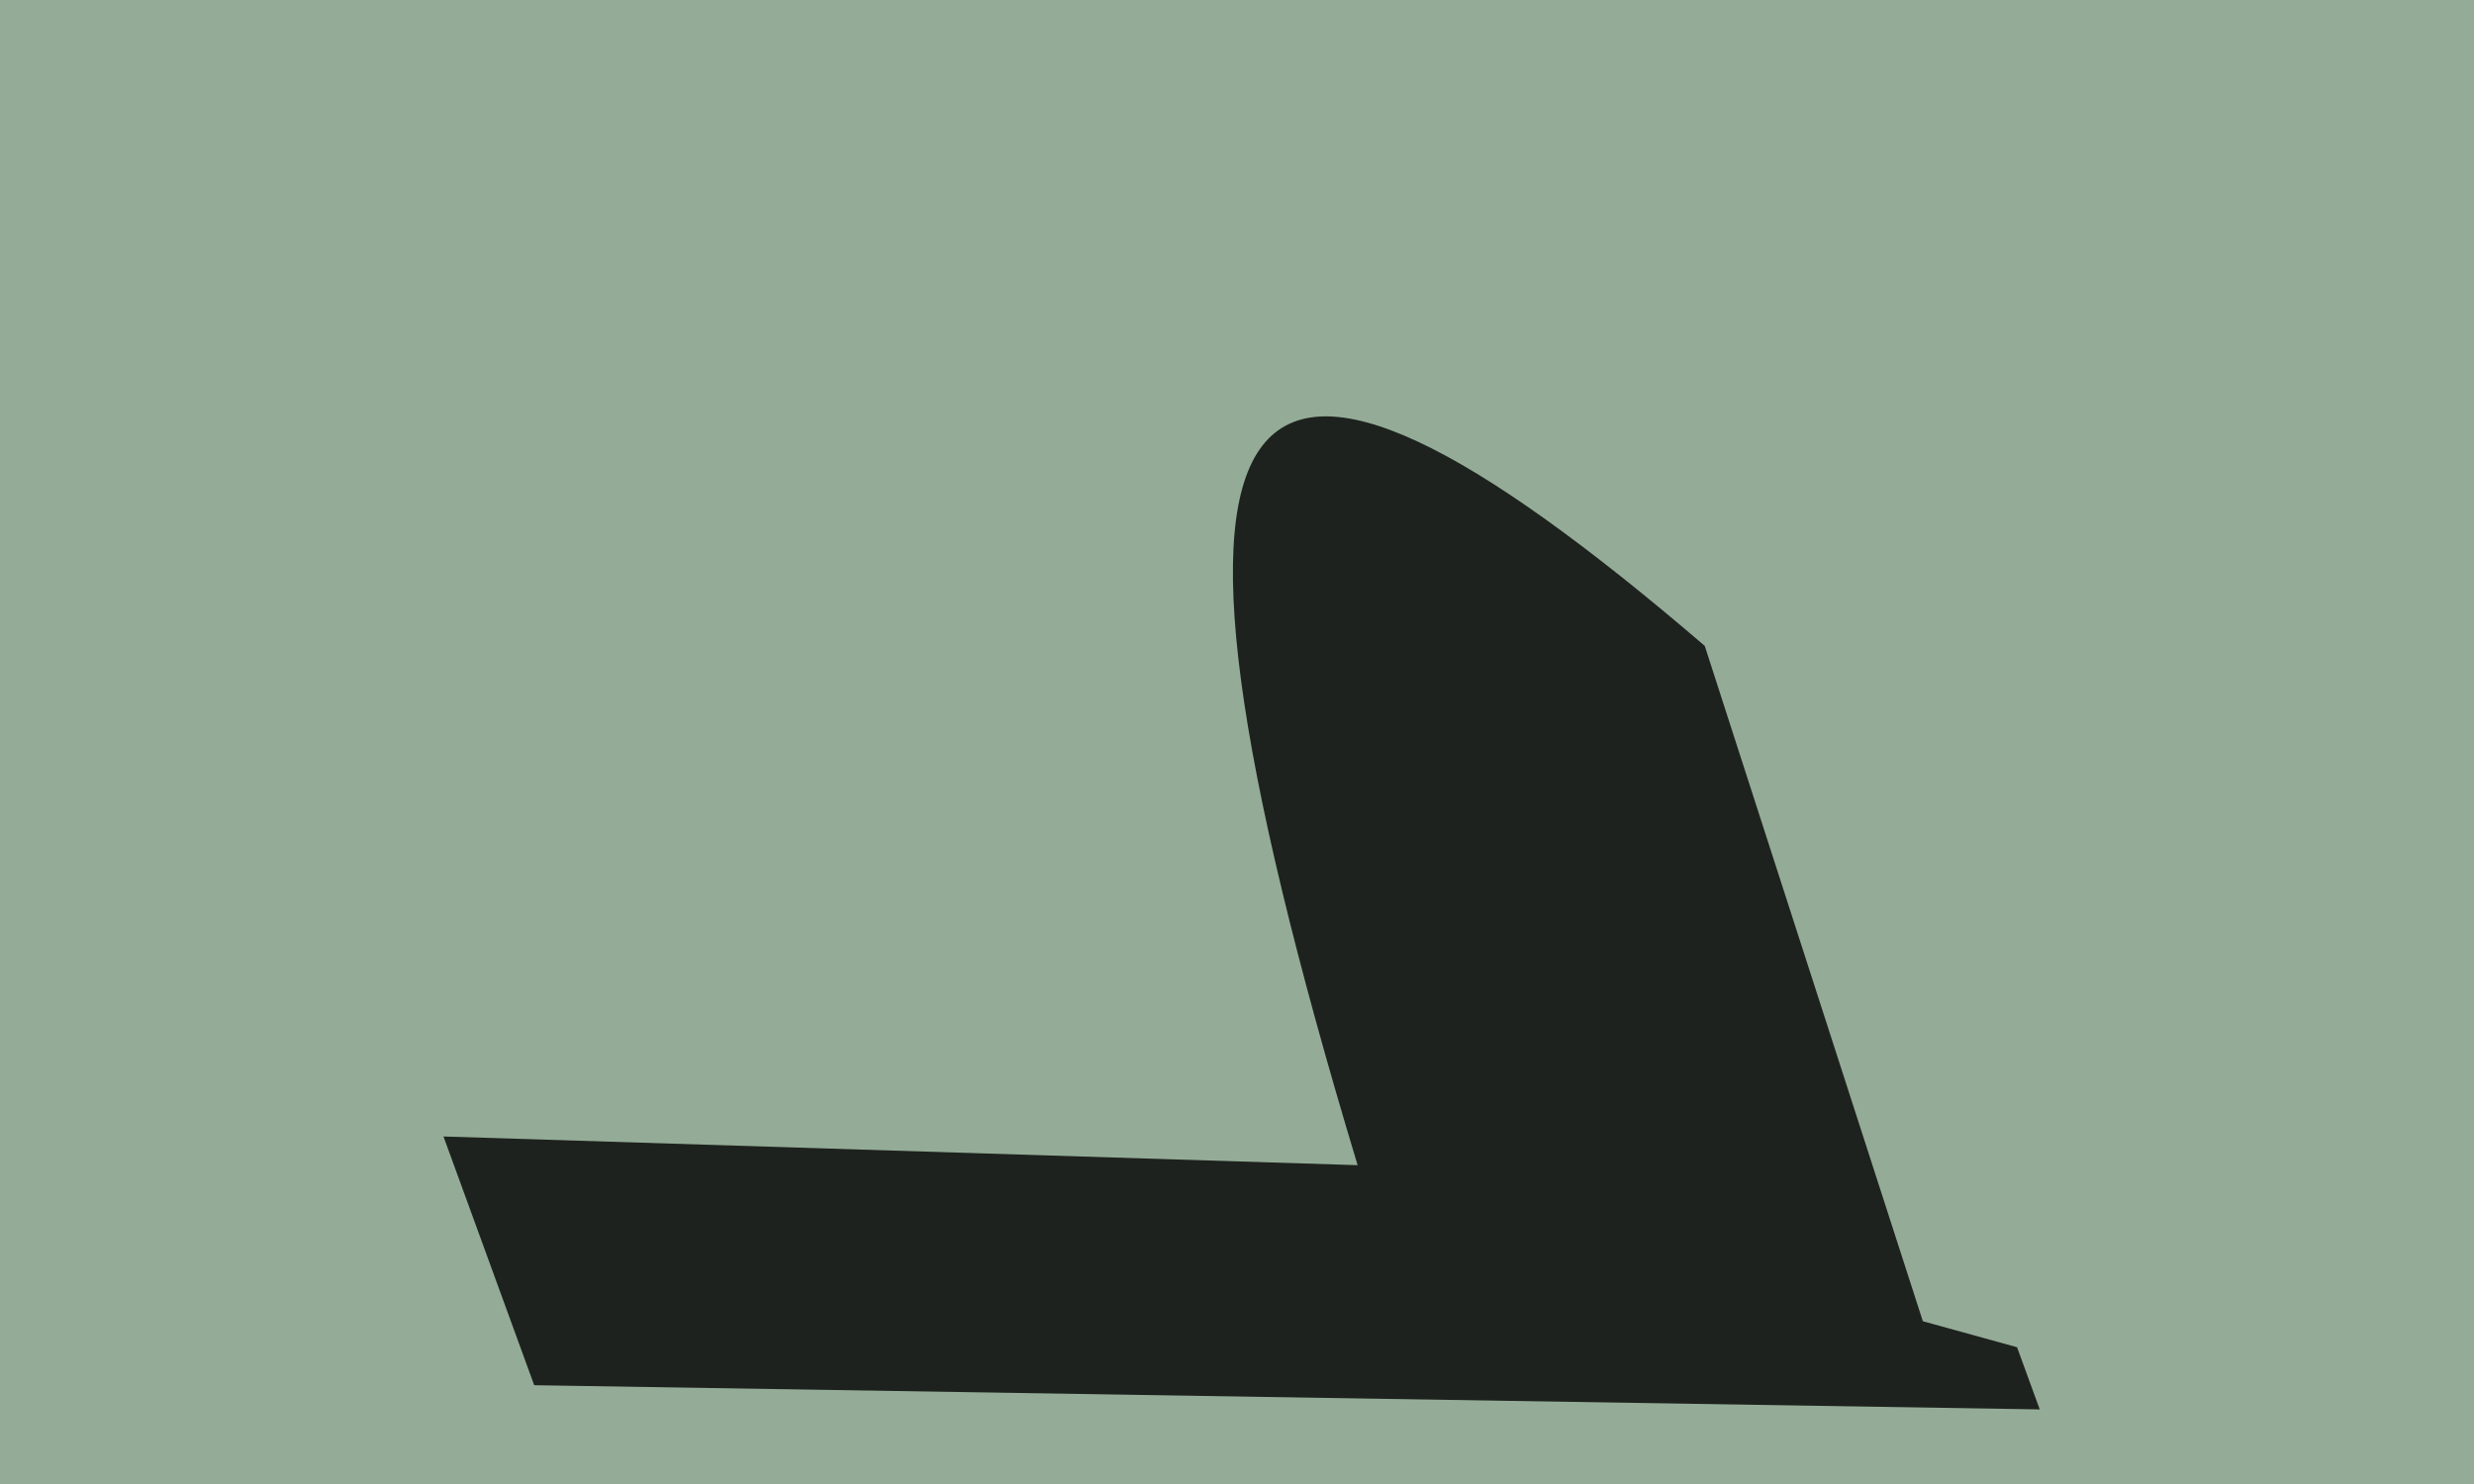
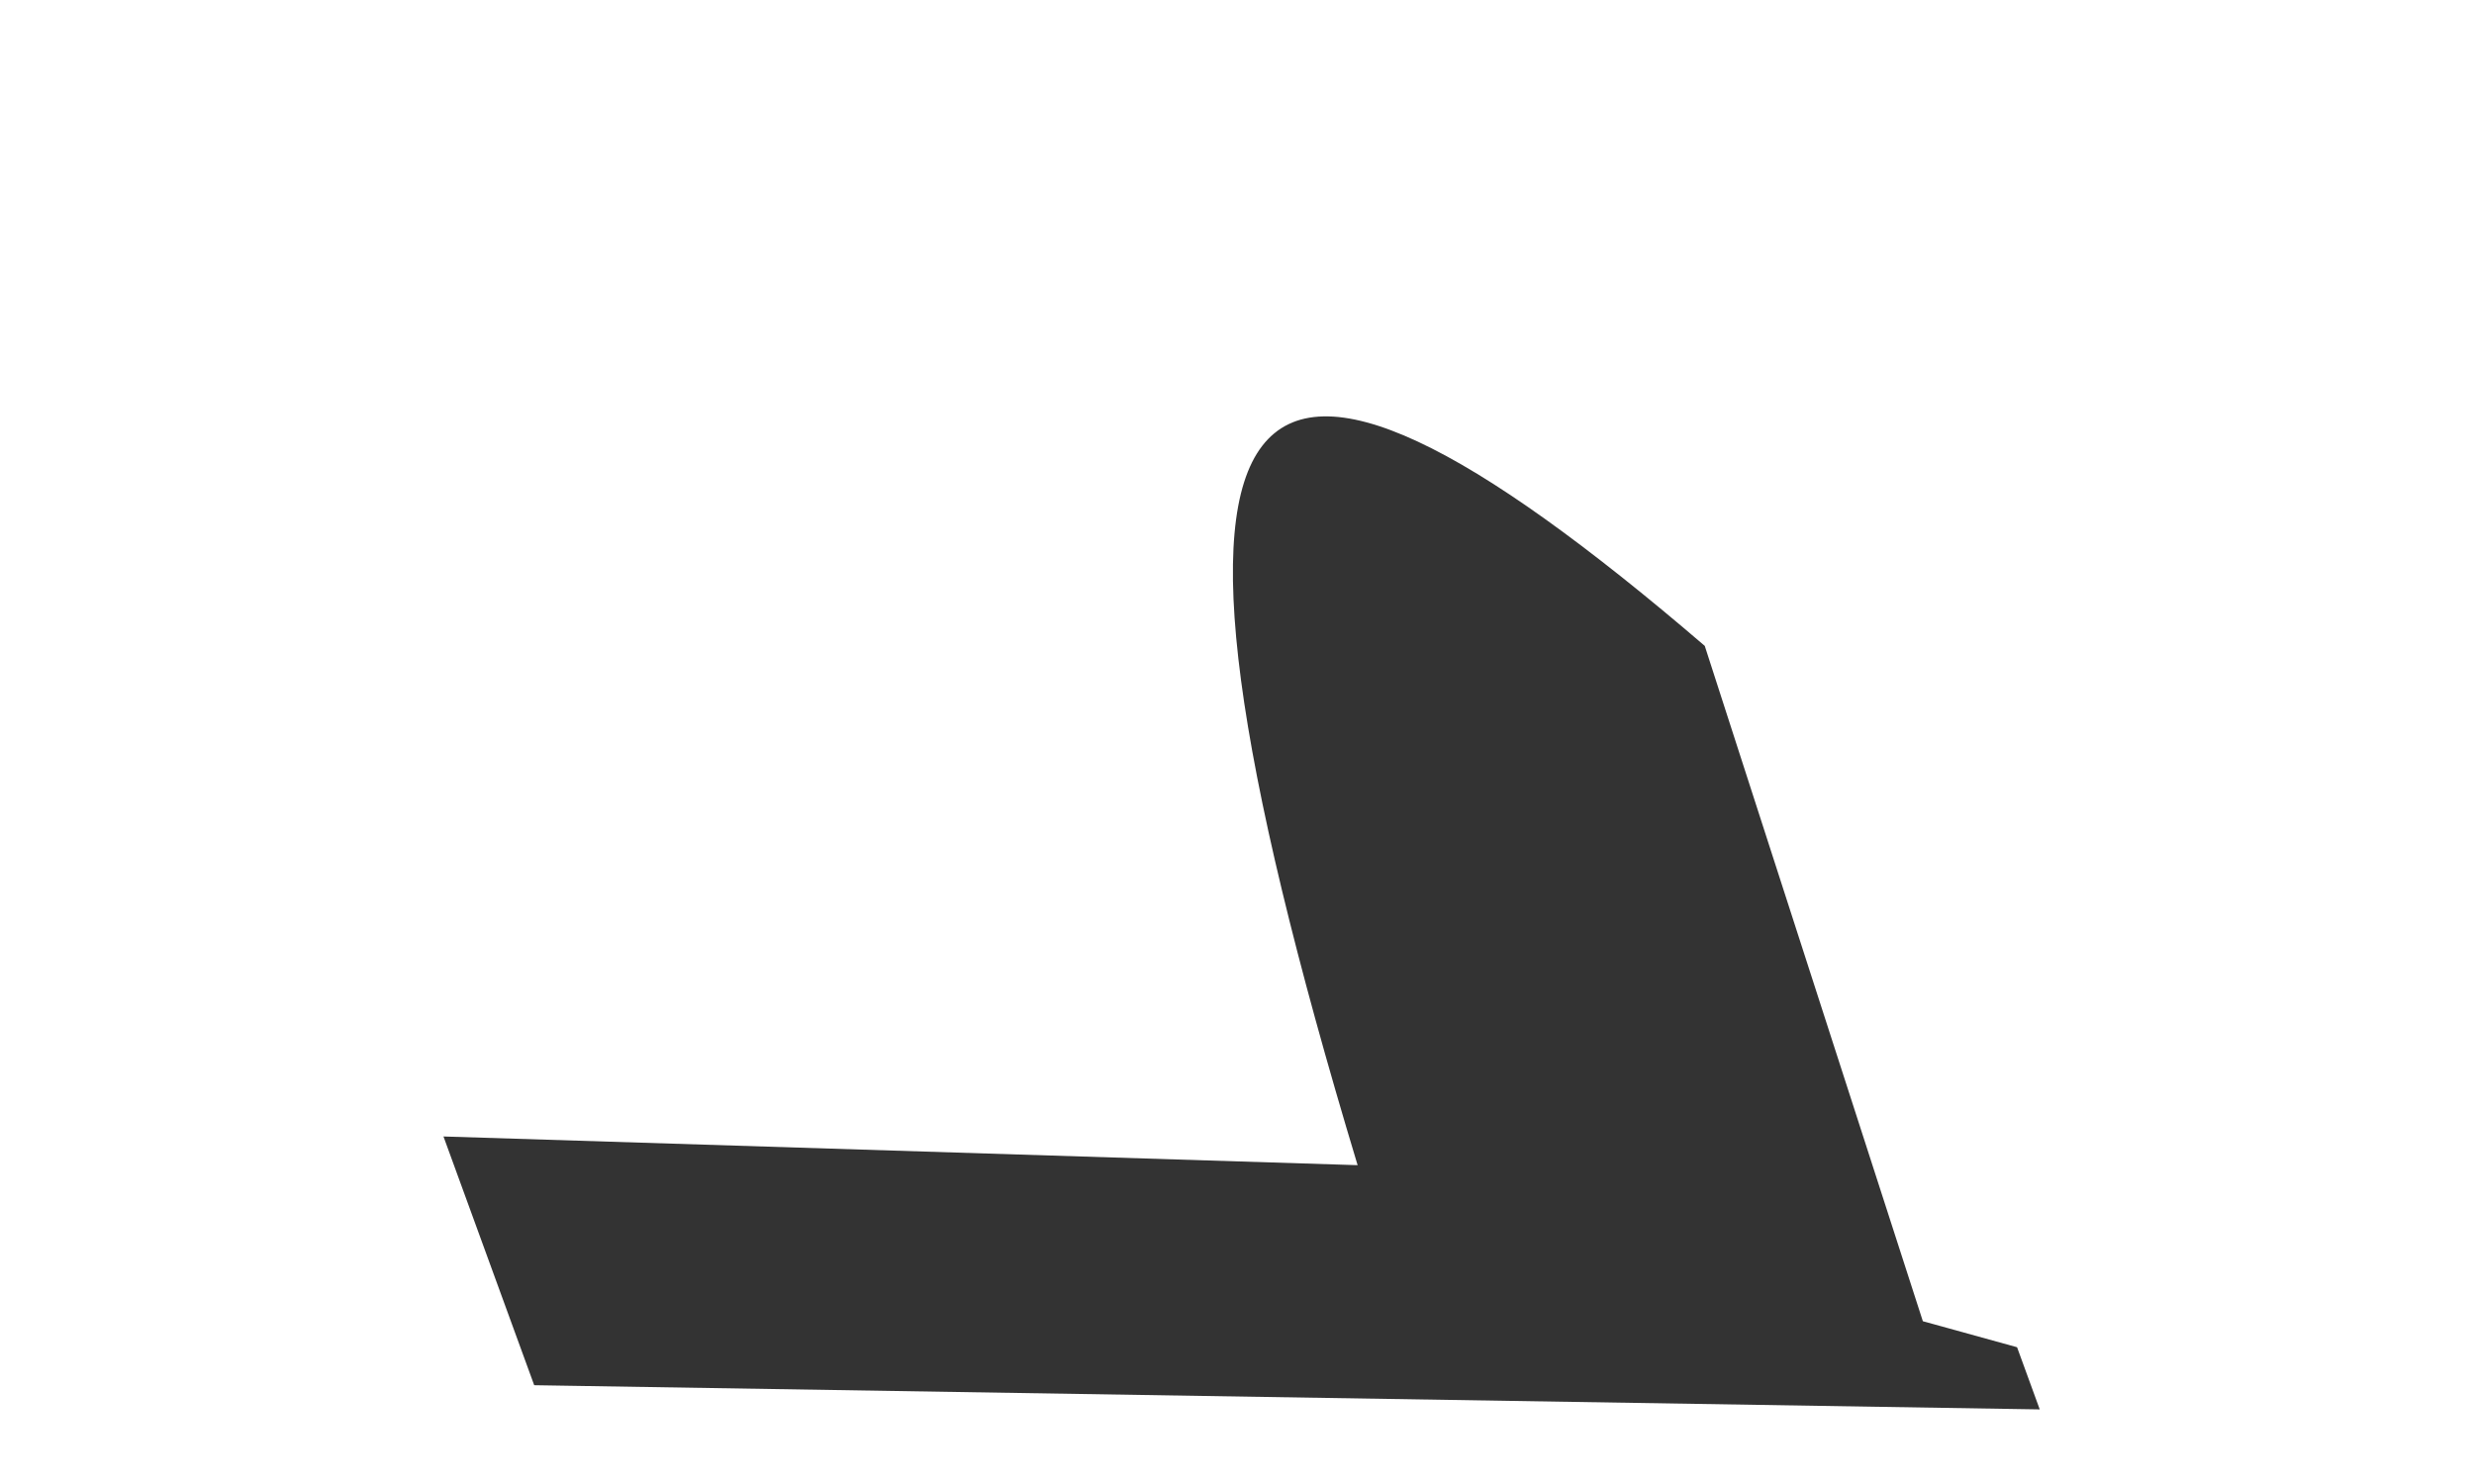
<svg xmlns="http://www.w3.org/2000/svg" width="1000" height="600" viewBox="0 0 1000 600">
-   <path style="marker:none" d="M0 0h1000v600H0z" color="#000" fill="#94ac97" overflow="visible" />
  <path d="M548.753 471.092l-369.499-11.6 36.672 100.566 608.545 9.784-9.168-25.141-38.079-10.516-88.154-273.05C499.546 98.528 448.25 138.286 548.753 471.091z" opacity=".8" />
</svg>